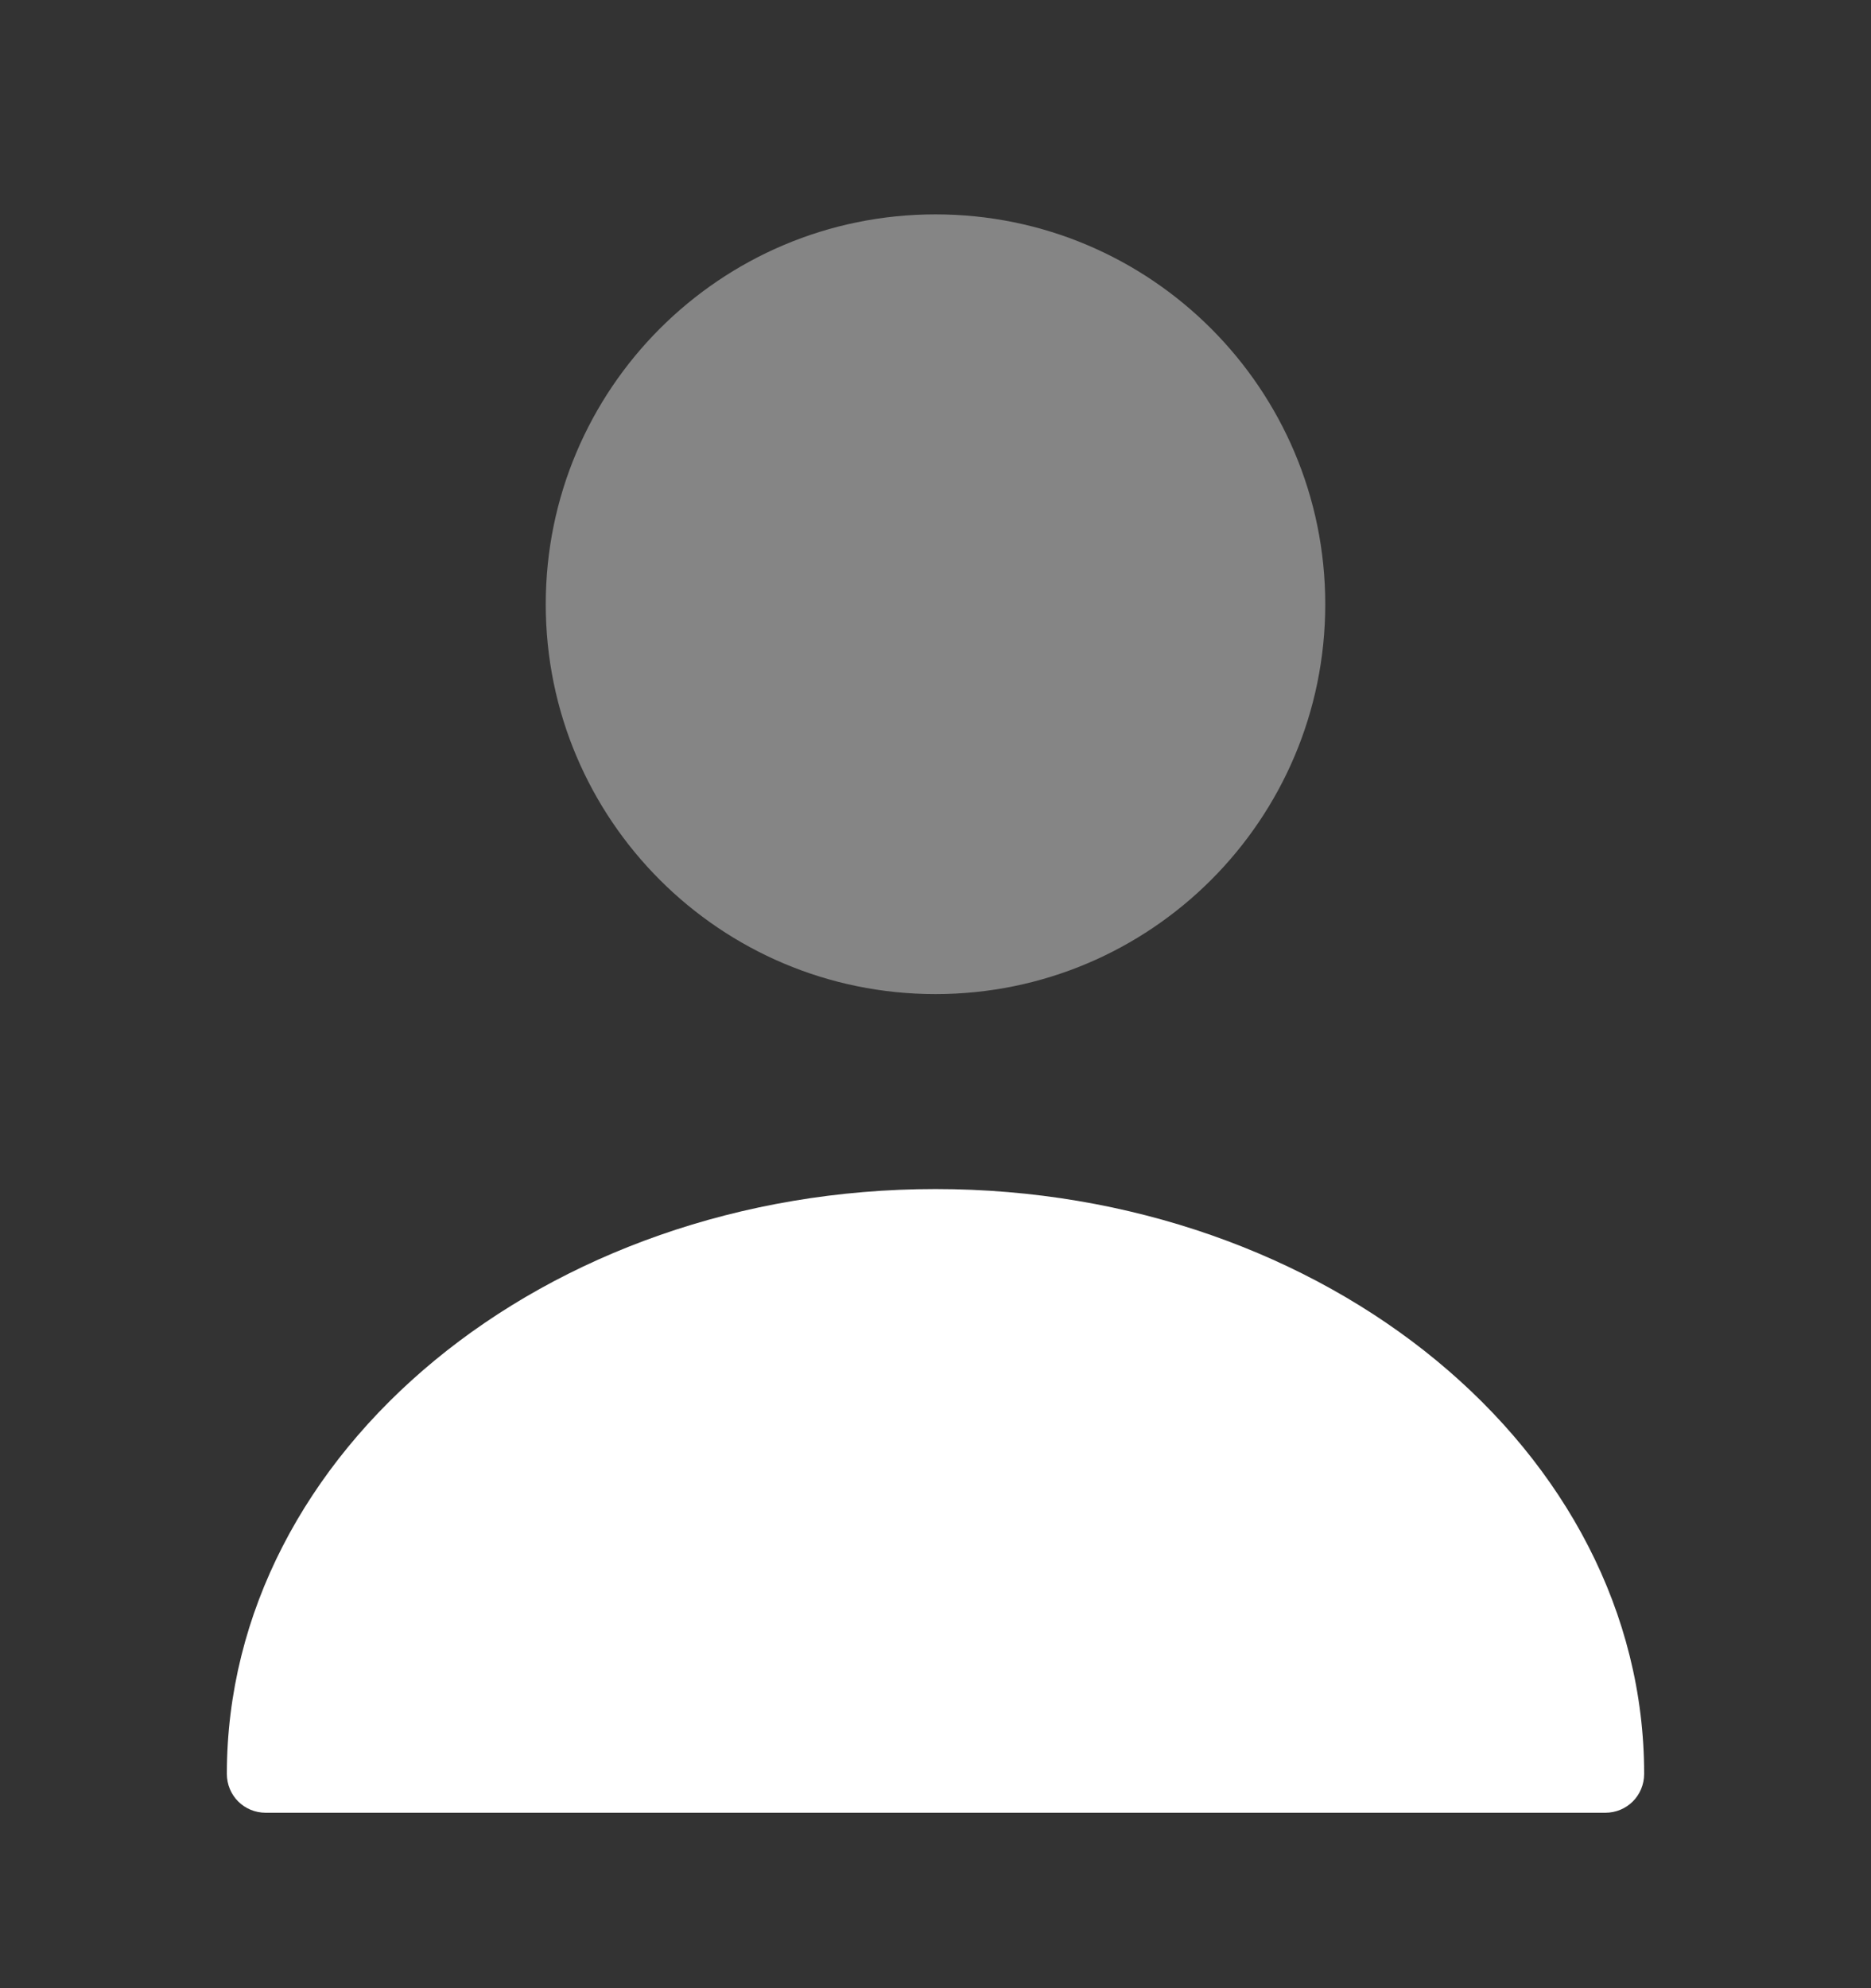
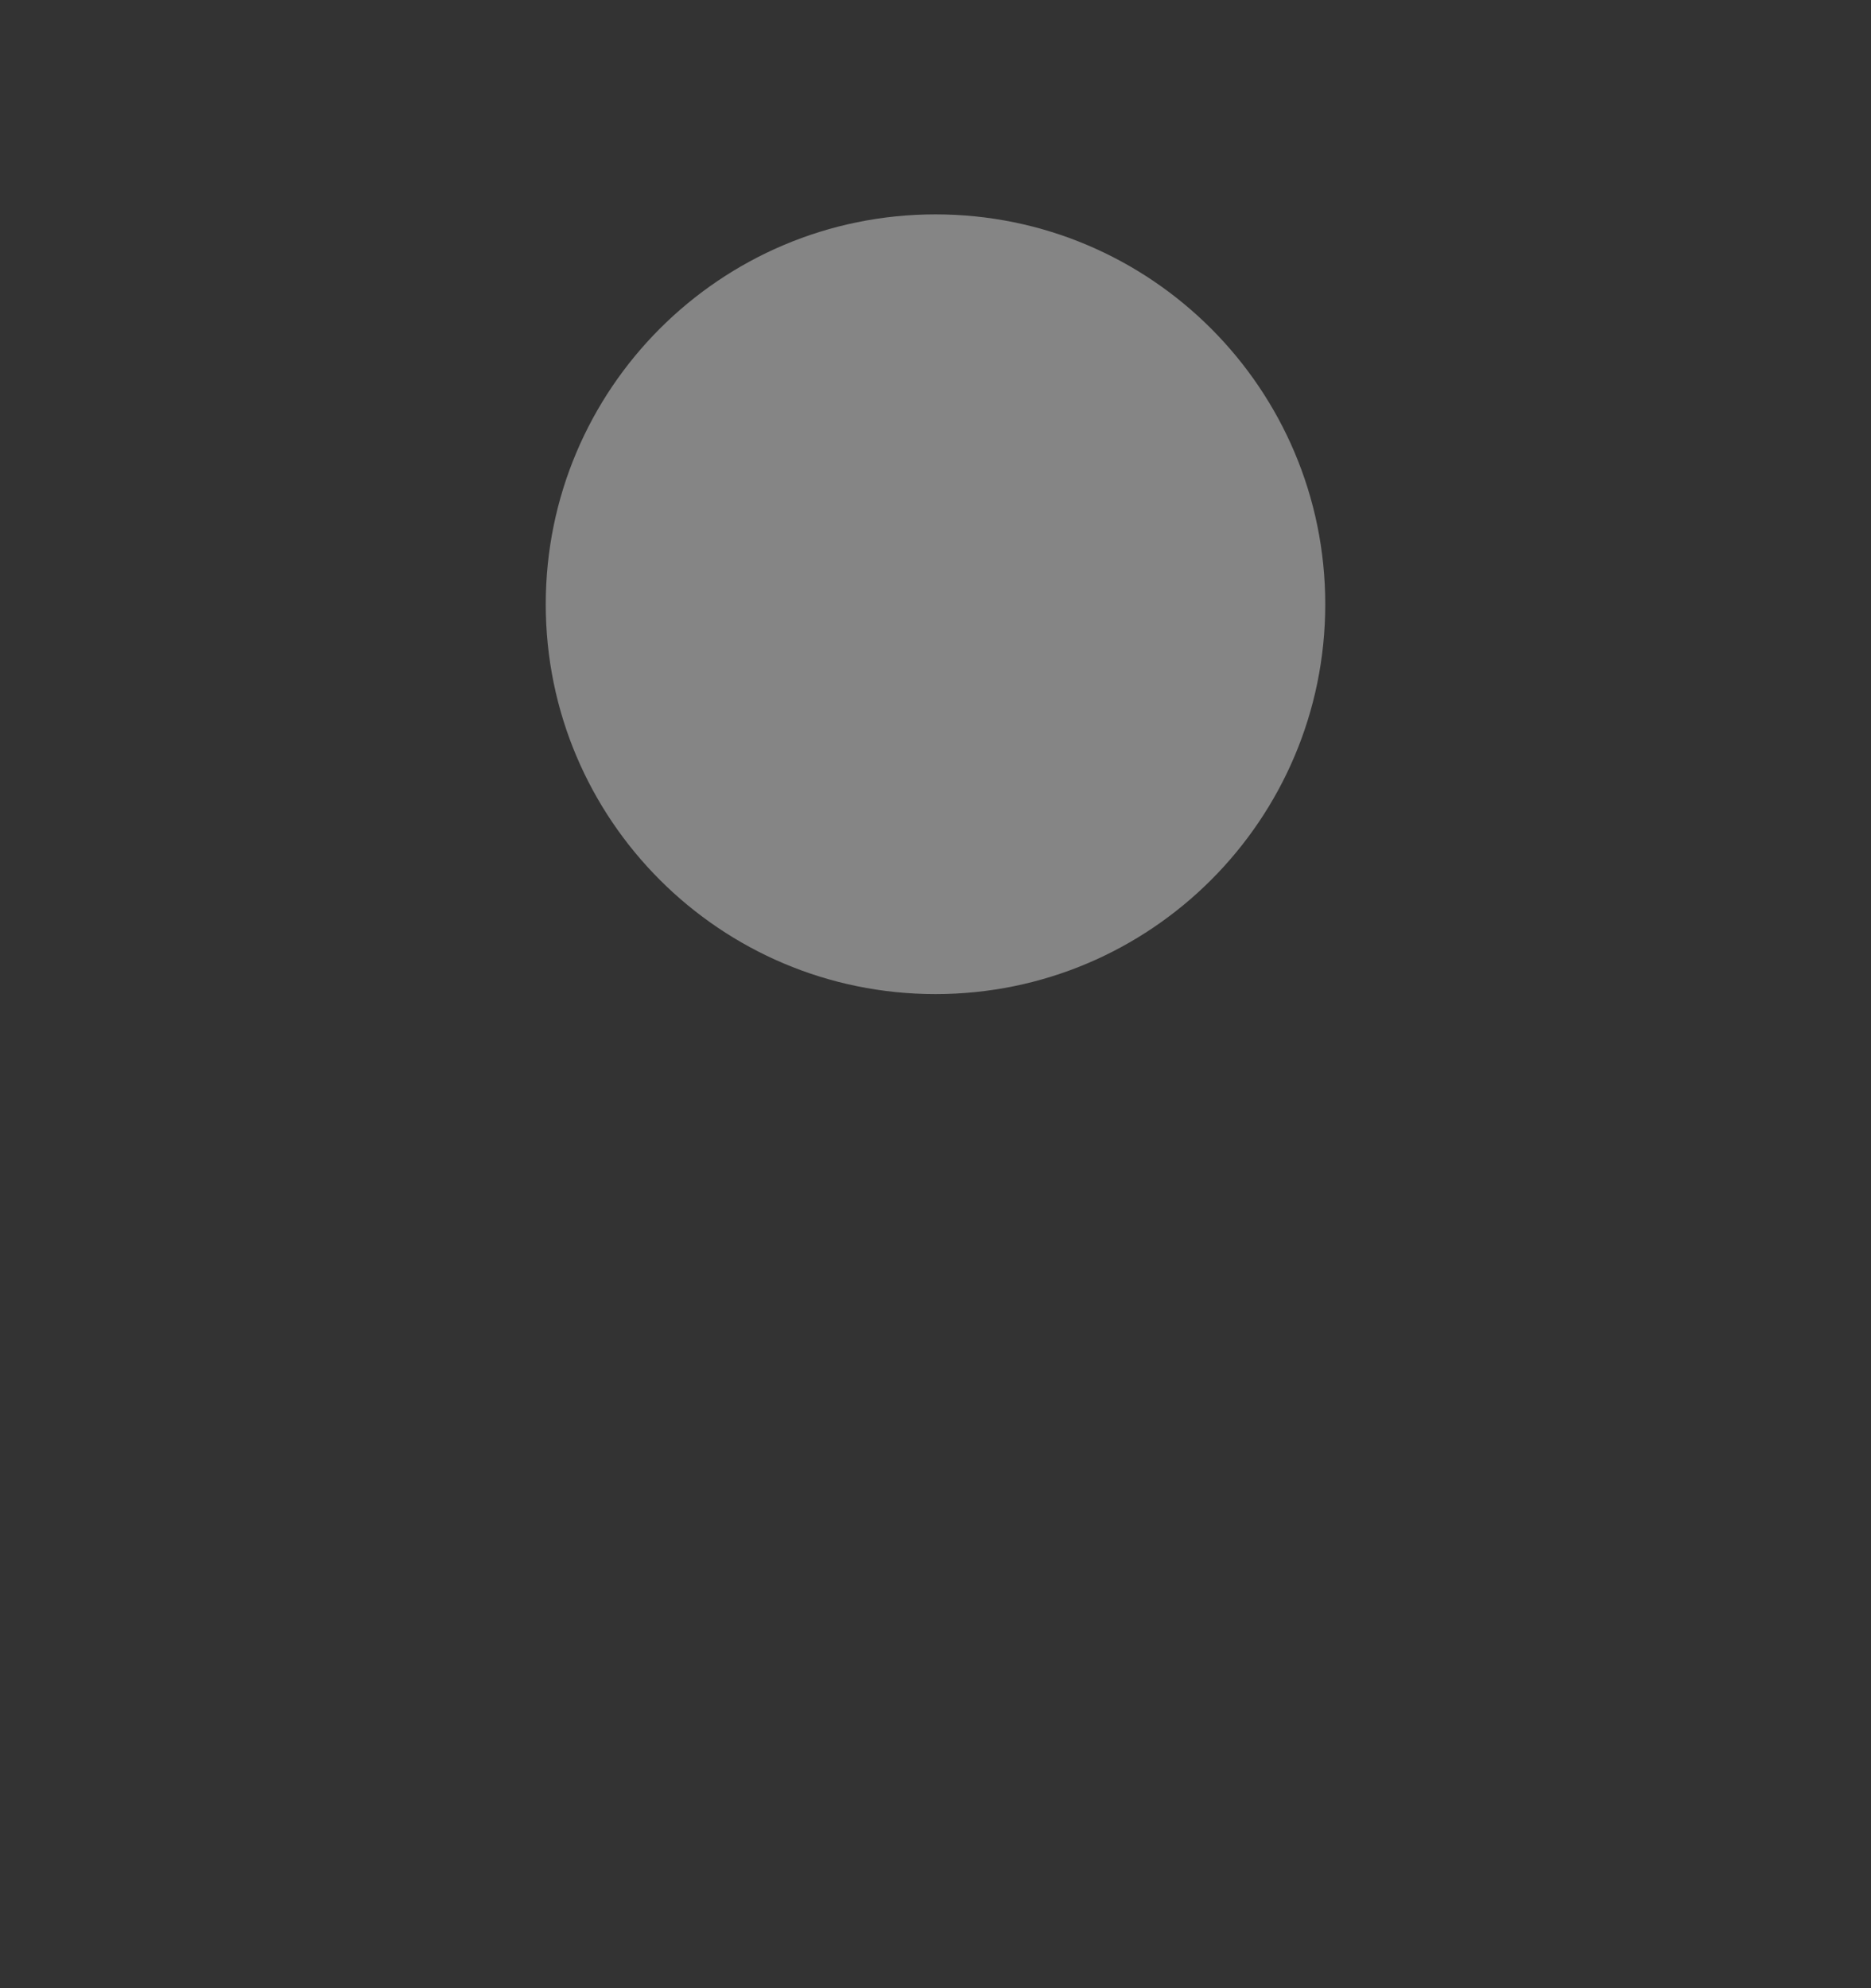
<svg xmlns="http://www.w3.org/2000/svg" width="16" height="17" viewBox="0 0 16 17" fill="none">
  <rect x="0" y="0" width="16" height="17" fill="#333333" stroke="none" />
  <path opacity="0.4" d="M8 8.5C9.841 8.5 11.333 7.008 11.333 5.167C11.333 3.326 9.841 1.833 8 1.833C6.159 1.833 4.667 3.326 4.667 5.167C4.667 7.008 6.159 8.5 8 8.5Z" fill="white" />
-   <path d="M8 10.167C4.66 10.167 1.94 12.407 1.94 15.167C1.94 15.353 2.087 15.5 2.273 15.5H13.727C13.913 15.5 14.06 15.353 14.06 15.167C14.06 12.407 11.34 10.167 8 10.167Z" fill="white" />
</svg>